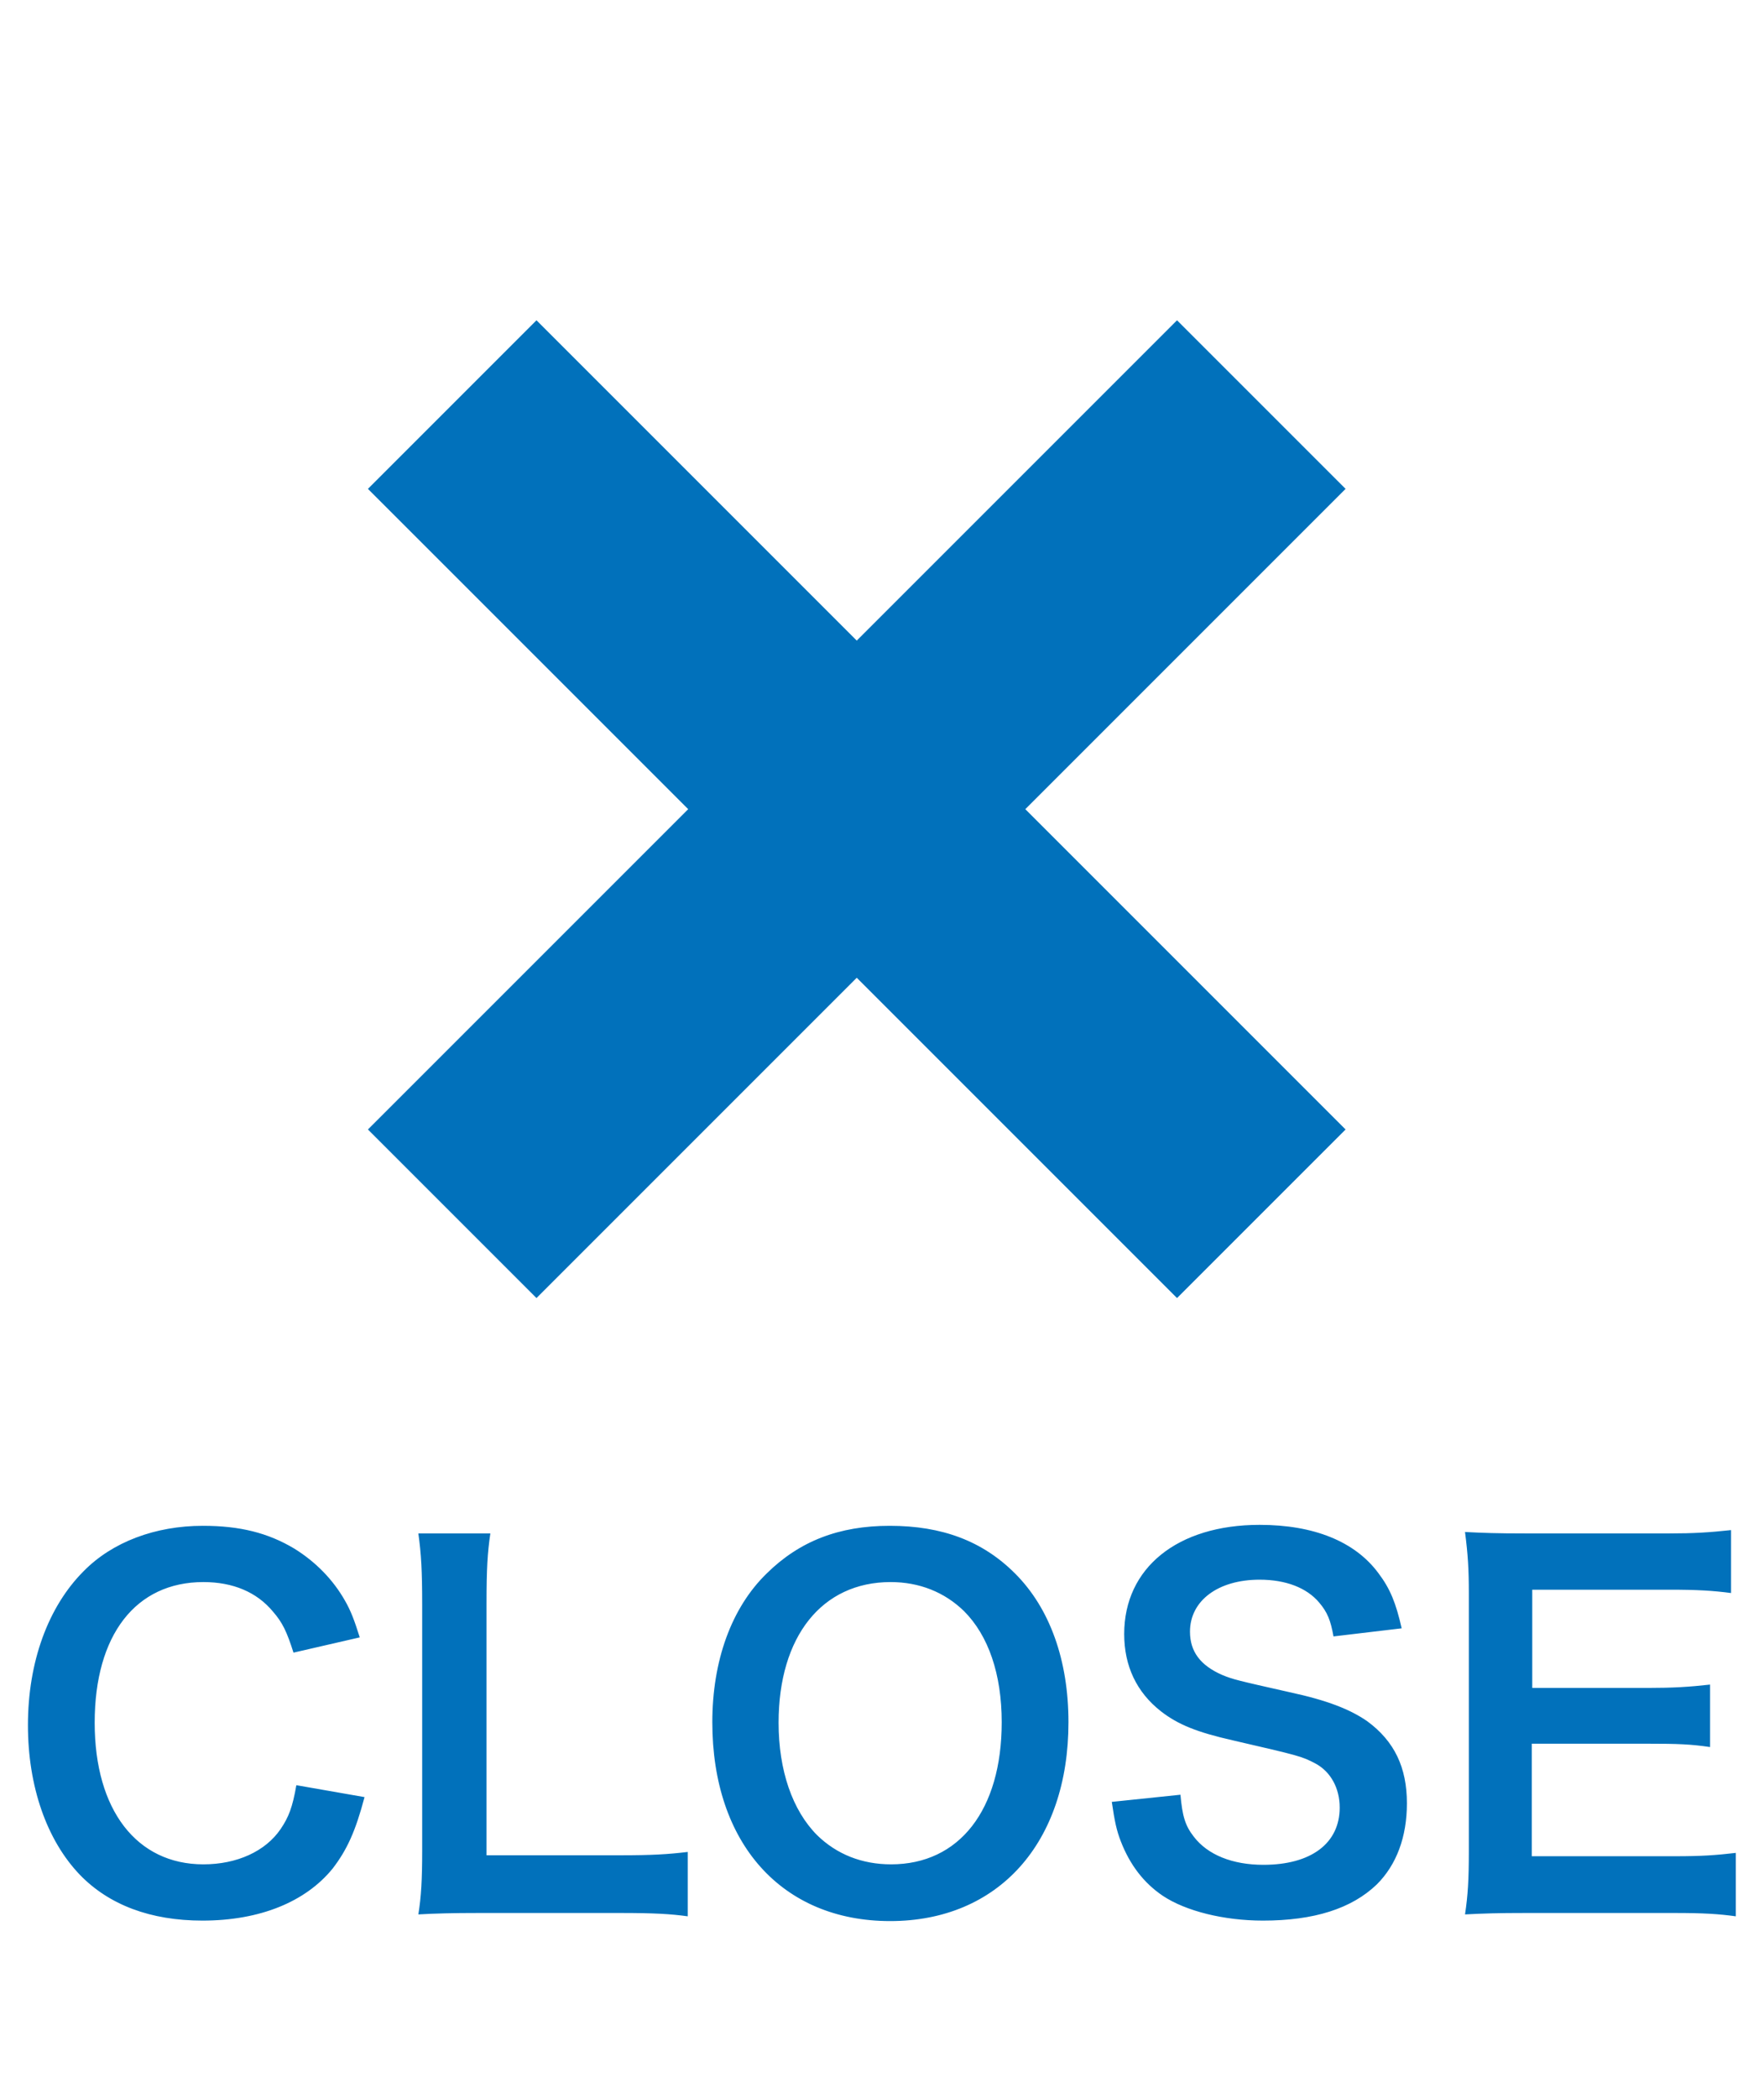
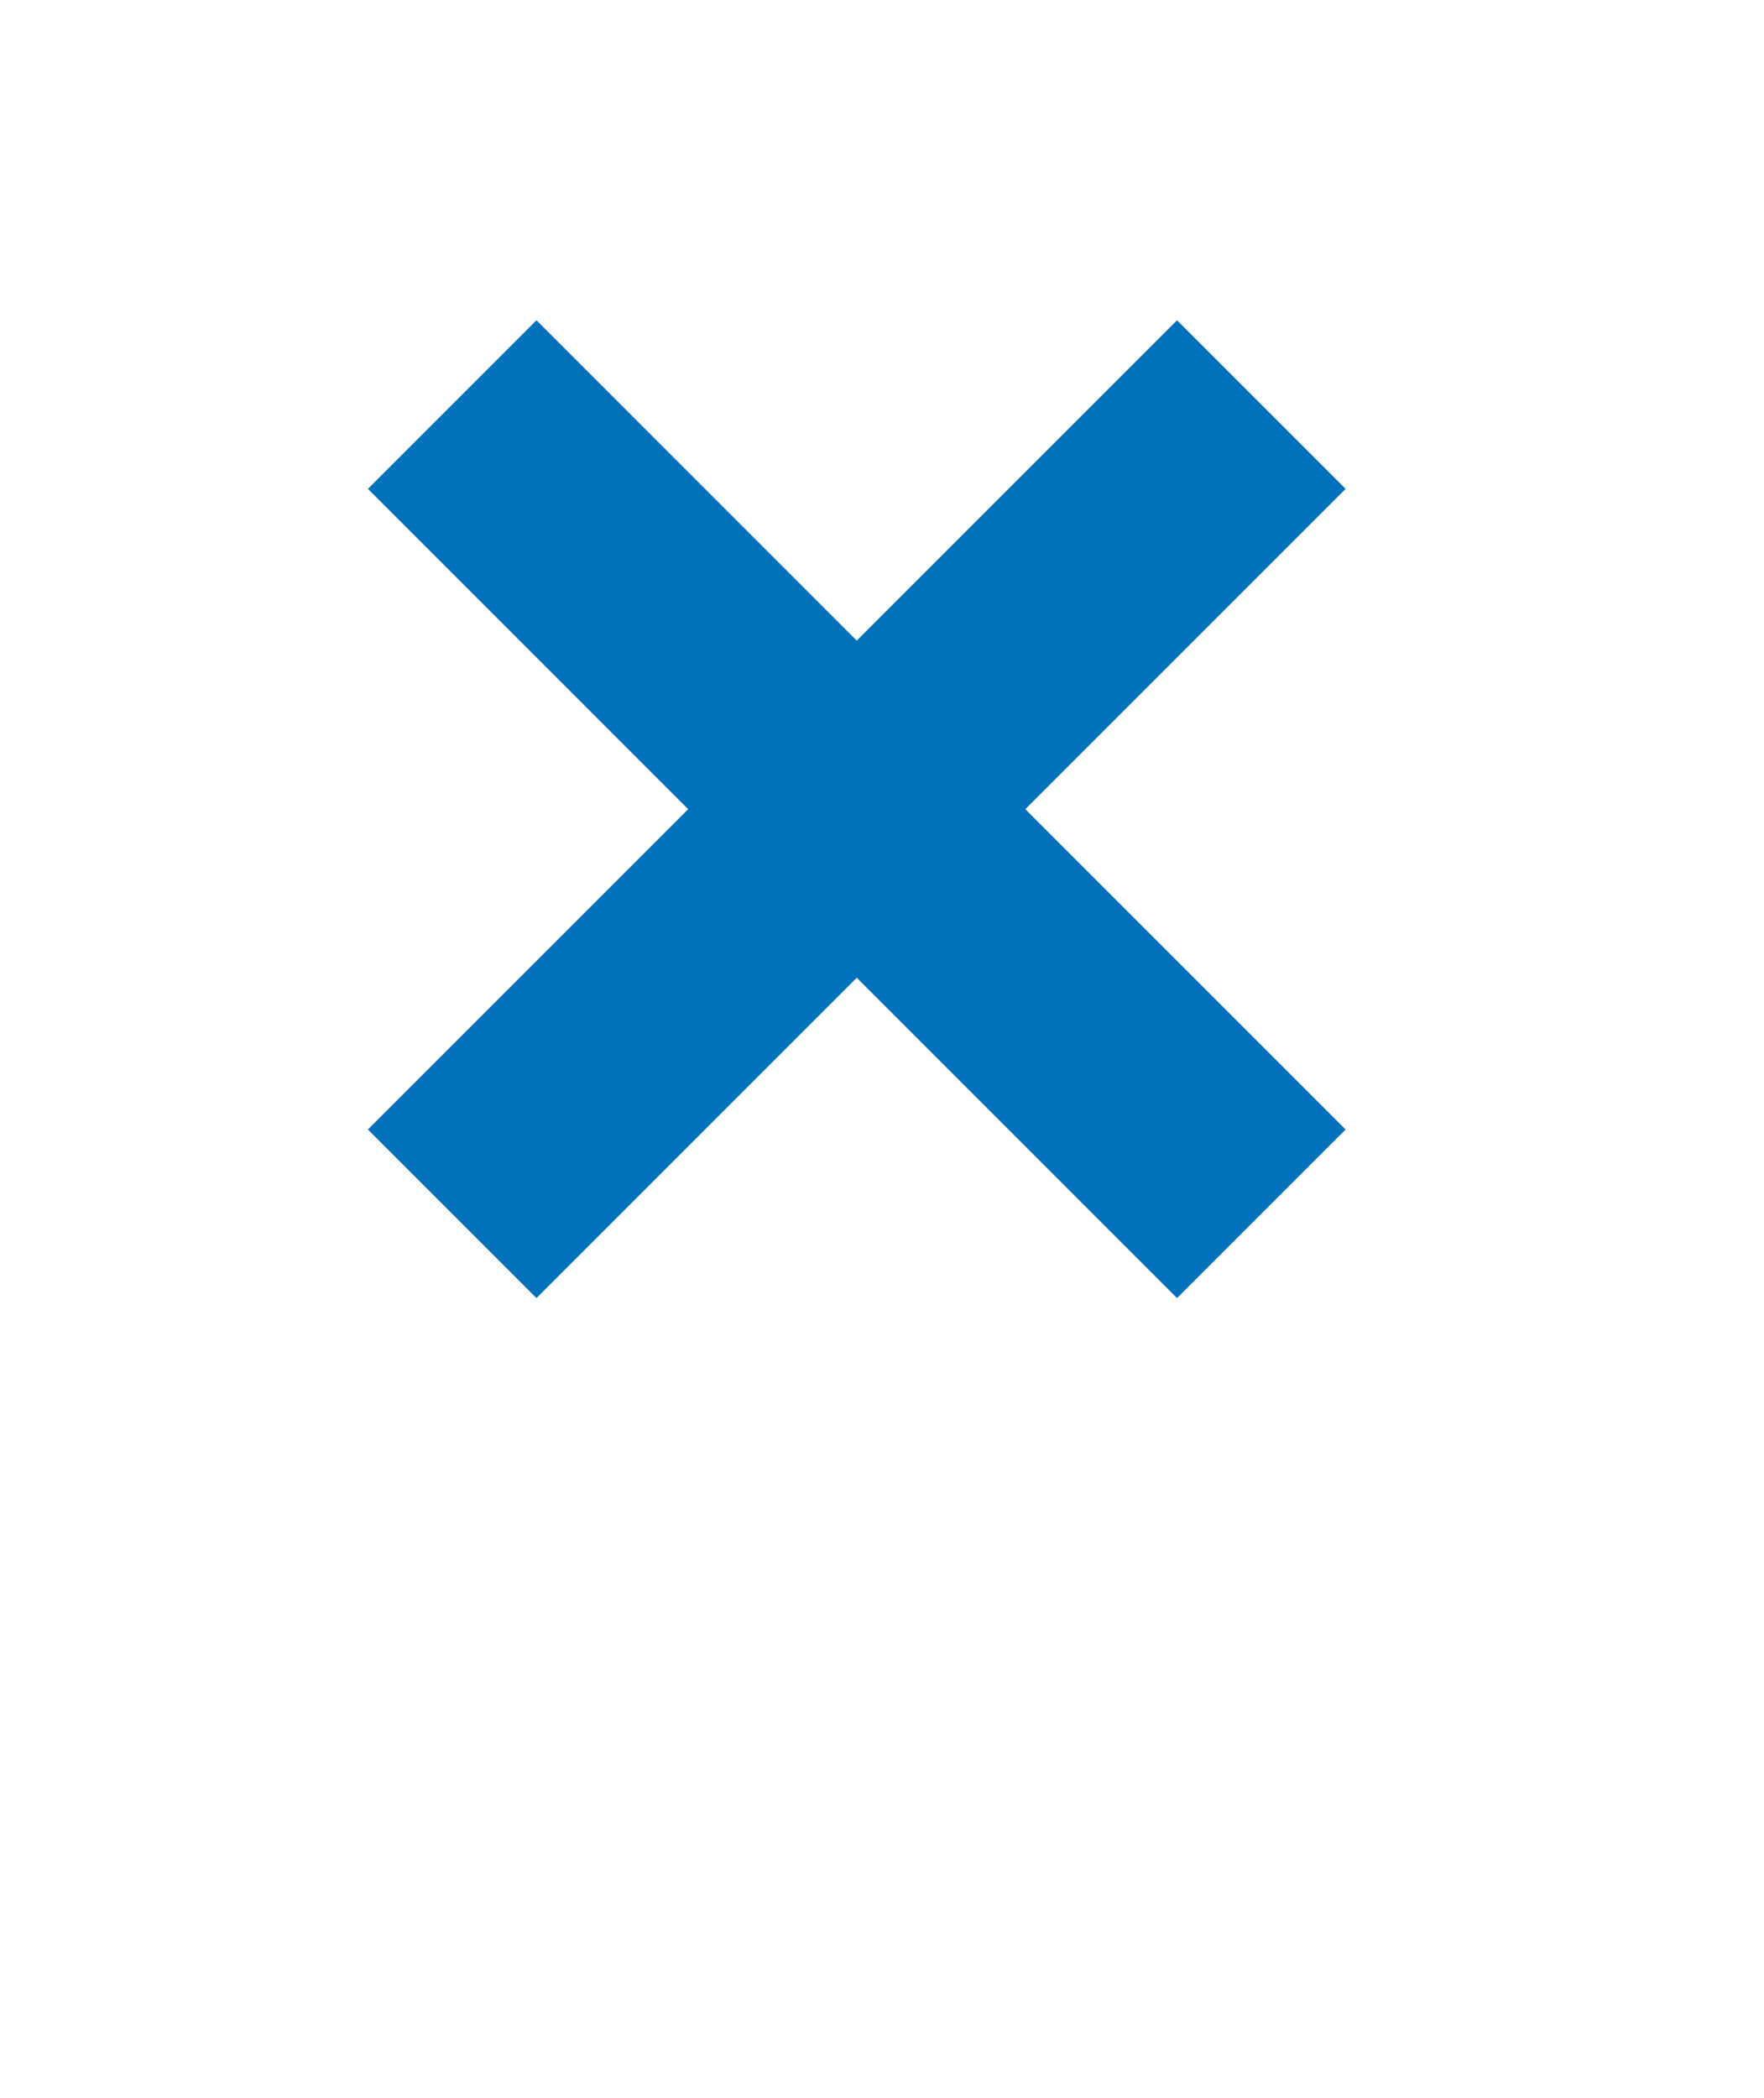
<svg xmlns="http://www.w3.org/2000/svg" width="37" height="44" viewBox="0 0 37 44" fill="none">
  <path d="M9.485 8.485L26.456 25.456" stroke="#0171BB" stroke-width="5" />
  <path d="M26.456 8.485L9.485 25.456" stroke="#0171BB" stroke-width="5" />
-   <path d="M6.216 37.44L7.646 37.69C7.456 38.41 7.276 38.8 6.976 39.19C6.406 39.89 5.446 40.28 4.246 40.28C3.156 40.28 2.286 39.95 1.676 39.32C0.976 38.59 0.586 37.46 0.586 36.18C0.586 34.86 1.006 33.7 1.756 32.95C2.356 32.34 3.256 32 4.256 32C5.036 32 5.626 32.15 6.176 32.48C6.626 32.76 6.986 33.13 7.236 33.57C7.356 33.78 7.426 33.96 7.546 34.34L6.156 34.66C6.016 34.22 5.926 34.03 5.726 33.8C5.386 33.39 4.886 33.18 4.266 33.18C2.846 33.18 1.986 34.29 1.986 36.13C1.986 37.96 2.866 39.1 4.266 39.1C4.966 39.1 5.566 38.83 5.886 38.36C6.056 38.11 6.136 37.9 6.216 37.44ZM14.425 38.84V40.19C14.065 40.14 13.715 40.12 13.005 40.12H10.045C9.485 40.12 9.135 40.13 8.775 40.15C8.835 39.78 8.855 39.41 8.855 38.83V33.64C8.855 32.95 8.835 32.59 8.775 32.16H10.285C10.225 32.57 10.205 32.9 10.205 33.63V38.91H13.005C13.685 38.91 14.005 38.89 14.425 38.84ZM18.661 32C19.761 32 20.611 32.32 21.291 33C22.021 33.73 22.411 34.82 22.411 36.12C22.411 38.65 20.941 40.29 18.671 40.29C16.401 40.29 14.941 38.66 14.941 36.12C14.941 34.83 15.341 33.72 16.081 33C16.771 32.32 17.601 32 18.661 32ZM18.691 39.1C20.121 39.1 21.011 37.96 21.011 36.12C21.011 35.11 20.731 34.3 20.221 33.79C19.811 33.39 19.281 33.18 18.681 33.18C17.241 33.18 16.331 34.32 16.331 36.13C16.331 37.13 16.621 37.97 17.141 38.49C17.551 38.89 18.081 39.1 18.691 39.1ZM23.32 37.79L24.76 37.64C24.8 38.09 24.86 38.29 25.04 38.52C25.33 38.9 25.85 39.11 26.5 39.11C27.5 39.11 28.1 38.66 28.1 37.91C28.1 37.5 27.91 37.16 27.6 36.99C27.3 36.83 27.24 36.82 25.86 36.5C25.11 36.33 24.71 36.17 24.35 35.89C23.84 35.49 23.58 34.94 23.58 34.27C23.58 32.88 24.7 31.98 26.42 31.98C27.56 31.98 28.42 32.33 28.91 32.99C29.16 33.32 29.28 33.62 29.4 34.15L27.97 34.32C27.91 33.98 27.84 33.81 27.67 33.61C27.41 33.3 26.97 33.13 26.42 33.13C25.55 33.13 24.96 33.57 24.96 34.22C24.96 34.64 25.18 34.93 25.64 35.13C25.86 35.22 25.94 35.24 27.05 35.49C27.84 35.66 28.32 35.85 28.68 36.1C29.25 36.52 29.51 37.07 29.51 37.82C29.51 38.53 29.29 39.11 28.88 39.52C28.35 40.03 27.56 40.28 26.49 40.28C25.67 40.28 24.87 40.08 24.39 39.76C23.99 39.49 23.7 39.11 23.51 38.62C23.42 38.39 23.38 38.2 23.32 37.79ZM36.409 38.86V40.19C36.049 40.14 35.729 40.12 35.119 40.12H31.999C31.399 40.12 31.129 40.13 30.729 40.15C30.789 39.75 30.809 39.42 30.809 38.83V33.42C30.809 32.9 30.789 32.6 30.729 32.13C31.129 32.15 31.389 32.16 31.999 32.16H35.019C35.519 32.16 35.849 32.14 36.309 32.09V33.41C35.929 33.36 35.609 33.34 35.019 33.34H32.139V35.4H34.569C35.089 35.4 35.429 35.38 35.869 35.33V36.64C35.459 36.58 35.189 36.57 34.569 36.57H32.129V38.93H35.129C35.689 38.93 35.979 38.91 36.409 38.86Z" fill="#0171BB" />
</svg>